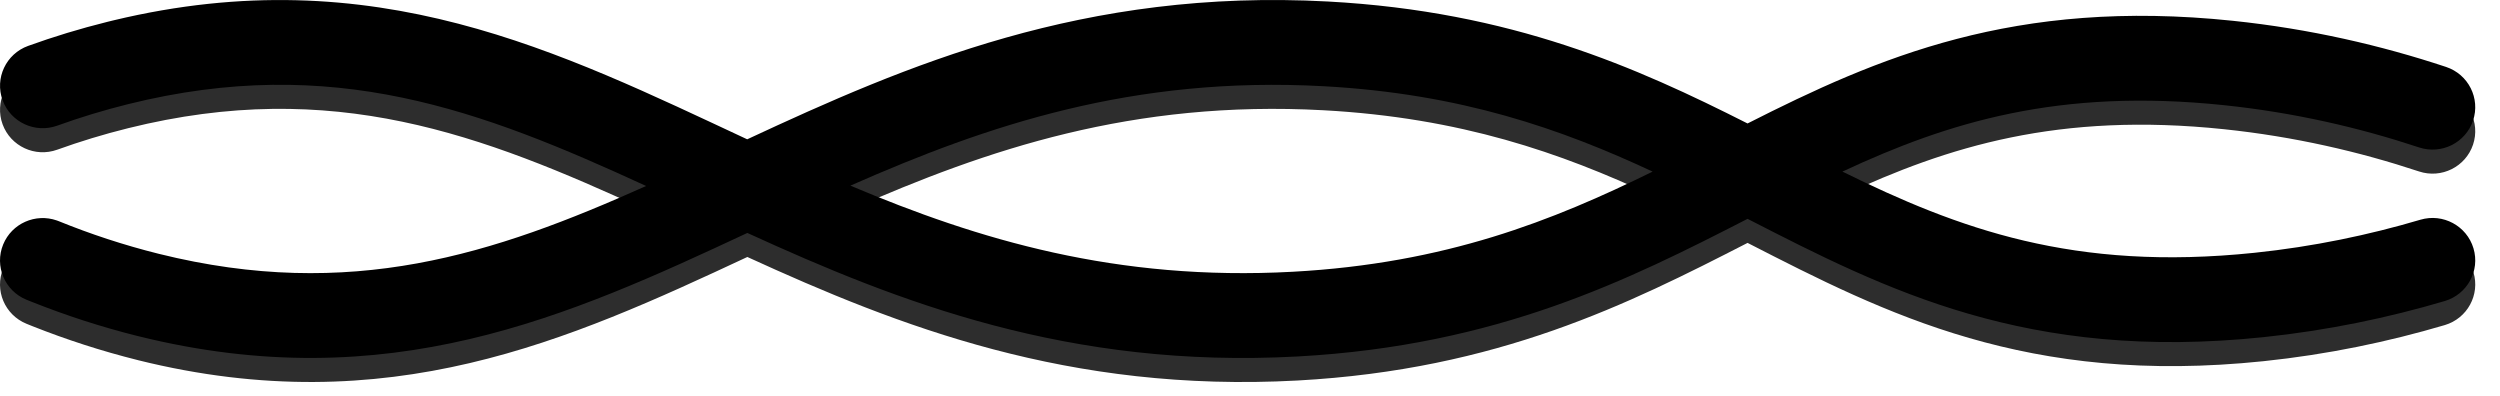
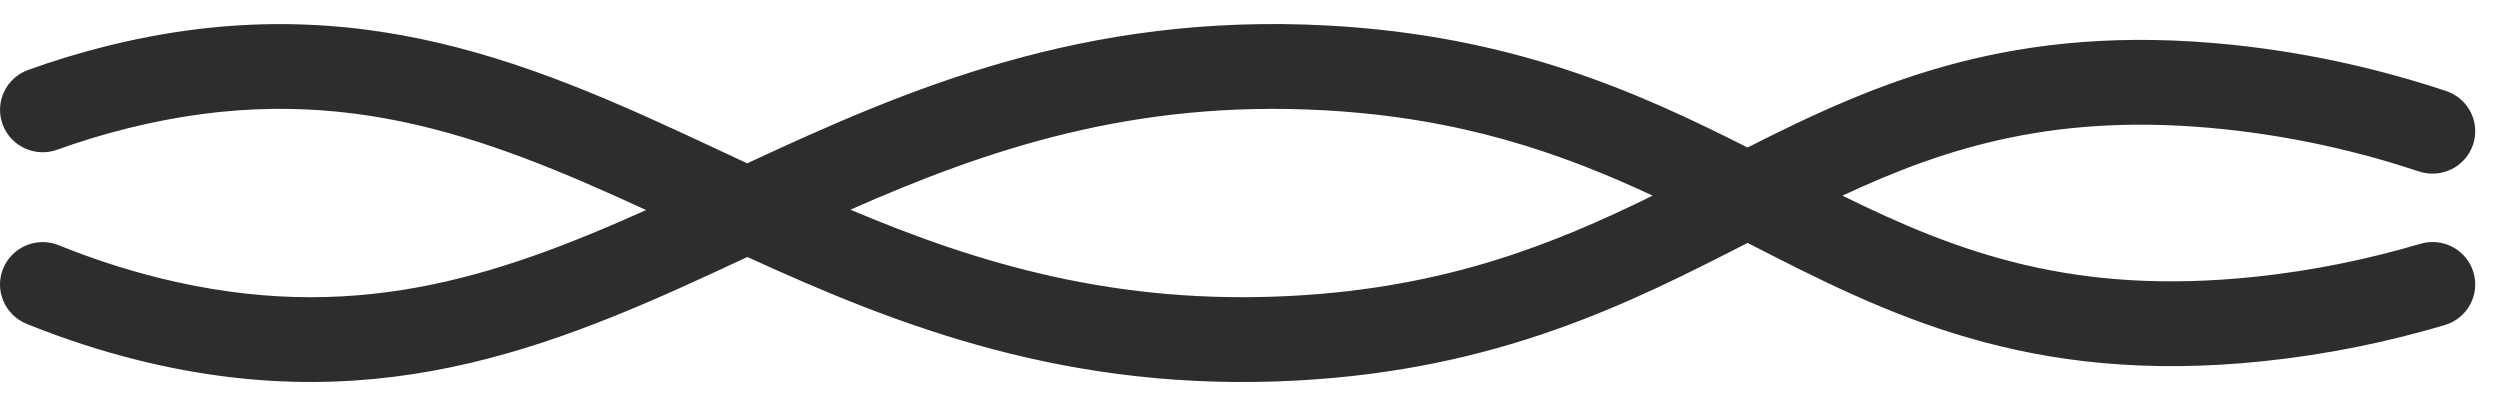
<svg xmlns="http://www.w3.org/2000/svg" width="101" height="16" viewBox="0 0 101 16" fill="none">
-   <path d="M53.654 1.032C43.798 0.496 36.607 3.612 30.187 6.599C22.642 3.08 15.13 -0.735 4.598 1.791L4.34 1.854C3.228 2.13 2.161 2.456 1.137 2.826C0.242 3.149 -0.22 4.132 0.105 5.022C0.43 5.911 1.419 6.371 2.314 6.047C3.227 5.718 4.181 5.426 5.177 5.179C13.442 3.125 19.461 5.43 26.103 8.486C19.941 11.248 14.155 13.149 6.418 11.227C4.99 10.87 3.642 10.422 2.377 9.908L2.294 9.877C1.433 9.577 0.478 9.998 0.129 10.846C-0.232 11.723 0.191 12.723 1.072 13.081L1.338 13.188C2.67 13.716 4.084 14.178 5.578 14.551L5.58 14.552C15.682 17.061 22.989 13.748 30.193 10.382C36.306 13.18 43.189 15.875 52.415 15.373L52.415 15.373C60.521 14.931 65.812 12.27 70.602 9.813C76.206 12.688 81.909 15.588 91.447 14.592L91.447 14.592C94.052 14.32 96.497 13.805 98.767 13.134C99.68 12.864 100.2 11.91 99.928 11.002C99.656 10.095 98.696 9.579 97.784 9.849C95.702 10.465 93.465 10.934 91.087 11.184C83.776 11.947 79.117 10.21 74.433 7.904C78.709 5.909 83.18 4.524 89.847 5.22L89.847 5.22C92.685 5.517 95.318 6.128 97.73 6.927C98.633 7.227 99.61 6.741 99.911 5.843C100.212 4.946 99.724 3.975 98.821 3.676C96.194 2.805 93.315 2.137 90.208 1.812C81.374 0.889 75.844 3.302 70.601 5.96C66.116 3.692 61.068 1.434 53.654 1.032ZM34.356 8.471C39.886 6.031 45.778 4.036 53.466 4.454C59.013 4.755 63.075 6.181 66.766 7.904C62.727 9.889 58.403 11.614 52.226 11.951C45.112 12.338 39.53 10.657 34.356 8.471Z" fill="#2D2D2D" />
-   <path d="M53.654 0.061C43.798 -0.475 36.607 2.64 30.187 5.628C22.642 2.109 15.13 -1.707 4.598 0.819L4.34 0.882C3.228 1.158 2.161 1.484 1.137 1.854C0.242 2.177 -0.22 3.161 0.105 4.05C0.43 4.94 1.419 5.399 2.314 5.076C3.227 4.746 4.181 4.455 5.177 4.207C13.442 2.153 19.461 4.458 26.103 7.514C19.941 10.276 14.155 12.177 6.418 10.255C4.99 9.899 3.642 9.451 2.377 8.937L2.294 8.906C1.433 8.606 0.478 9.026 0.129 9.875C-0.232 10.751 0.191 11.752 1.072 12.11L1.338 12.216C2.67 12.744 4.084 13.207 5.578 13.58L5.58 13.58C15.682 16.09 22.989 12.777 30.193 9.411C36.306 12.208 43.189 14.904 52.415 14.402L52.415 14.402C60.521 13.96 65.812 11.298 70.602 8.841C76.206 11.717 81.909 14.616 91.447 13.621L91.447 13.621C94.052 13.348 96.497 12.834 98.767 12.162C99.68 11.892 100.2 10.938 99.928 10.031C99.656 9.124 98.696 8.607 97.784 8.877C95.702 9.493 93.465 9.963 91.087 10.212C83.776 10.975 79.117 9.239 74.433 6.932C78.709 4.938 83.18 3.552 89.847 4.249L89.847 4.249C92.685 4.546 95.318 5.156 97.73 5.956C98.633 6.255 99.61 5.77 99.911 4.872C100.212 3.974 99.724 3.004 98.821 2.704C96.194 1.833 93.315 1.165 90.208 0.84C81.374 -0.083 75.844 2.331 70.601 4.988C66.116 2.72 61.068 0.463 53.654 0.061ZM34.356 7.5C39.886 5.059 45.778 3.065 53.466 3.483C59.013 3.784 63.075 5.209 66.766 6.933C62.727 8.918 58.403 10.643 52.226 10.979C45.112 11.366 39.53 9.686 34.356 7.5Z" fill="black" />
+   <path d="M53.654 1.032C43.798 0.496 36.607 3.612 30.187 6.599C22.642 3.08 15.13 -0.735 4.598 1.791L4.34 1.854C3.228 2.13 2.161 2.456 1.137 2.826C0.242 3.149 -0.22 4.132 0.105 5.022C0.43 5.911 1.419 6.371 2.314 6.047C3.227 5.718 4.181 5.426 5.177 5.179C13.442 3.125 19.461 5.43 26.103 8.486C19.941 11.248 14.155 13.149 6.418 11.227C4.99 10.87 3.642 10.422 2.377 9.908L2.294 9.877C1.433 9.577 0.478 9.998 0.129 10.846C-0.232 11.723 0.191 12.723 1.072 13.081L1.338 13.188C2.67 13.716 4.084 14.178 5.578 14.551C15.682 17.061 22.989 13.748 30.193 10.382C36.306 13.18 43.189 15.875 52.415 15.373L52.415 15.373C60.521 14.931 65.812 12.27 70.602 9.813C76.206 12.688 81.909 15.588 91.447 14.592L91.447 14.592C94.052 14.32 96.497 13.805 98.767 13.134C99.68 12.864 100.2 11.91 99.928 11.002C99.656 10.095 98.696 9.579 97.784 9.849C95.702 10.465 93.465 10.934 91.087 11.184C83.776 11.947 79.117 10.21 74.433 7.904C78.709 5.909 83.18 4.524 89.847 5.22L89.847 5.22C92.685 5.517 95.318 6.128 97.73 6.927C98.633 7.227 99.61 6.741 99.911 5.843C100.212 4.946 99.724 3.975 98.821 3.676C96.194 2.805 93.315 2.137 90.208 1.812C81.374 0.889 75.844 3.302 70.601 5.96C66.116 3.692 61.068 1.434 53.654 1.032ZM34.356 8.471C39.886 6.031 45.778 4.036 53.466 4.454C59.013 4.755 63.075 6.181 66.766 7.904C62.727 9.889 58.403 11.614 52.226 11.951C45.112 12.338 39.53 10.657 34.356 8.471Z" fill="#2D2D2D" />
</svg>